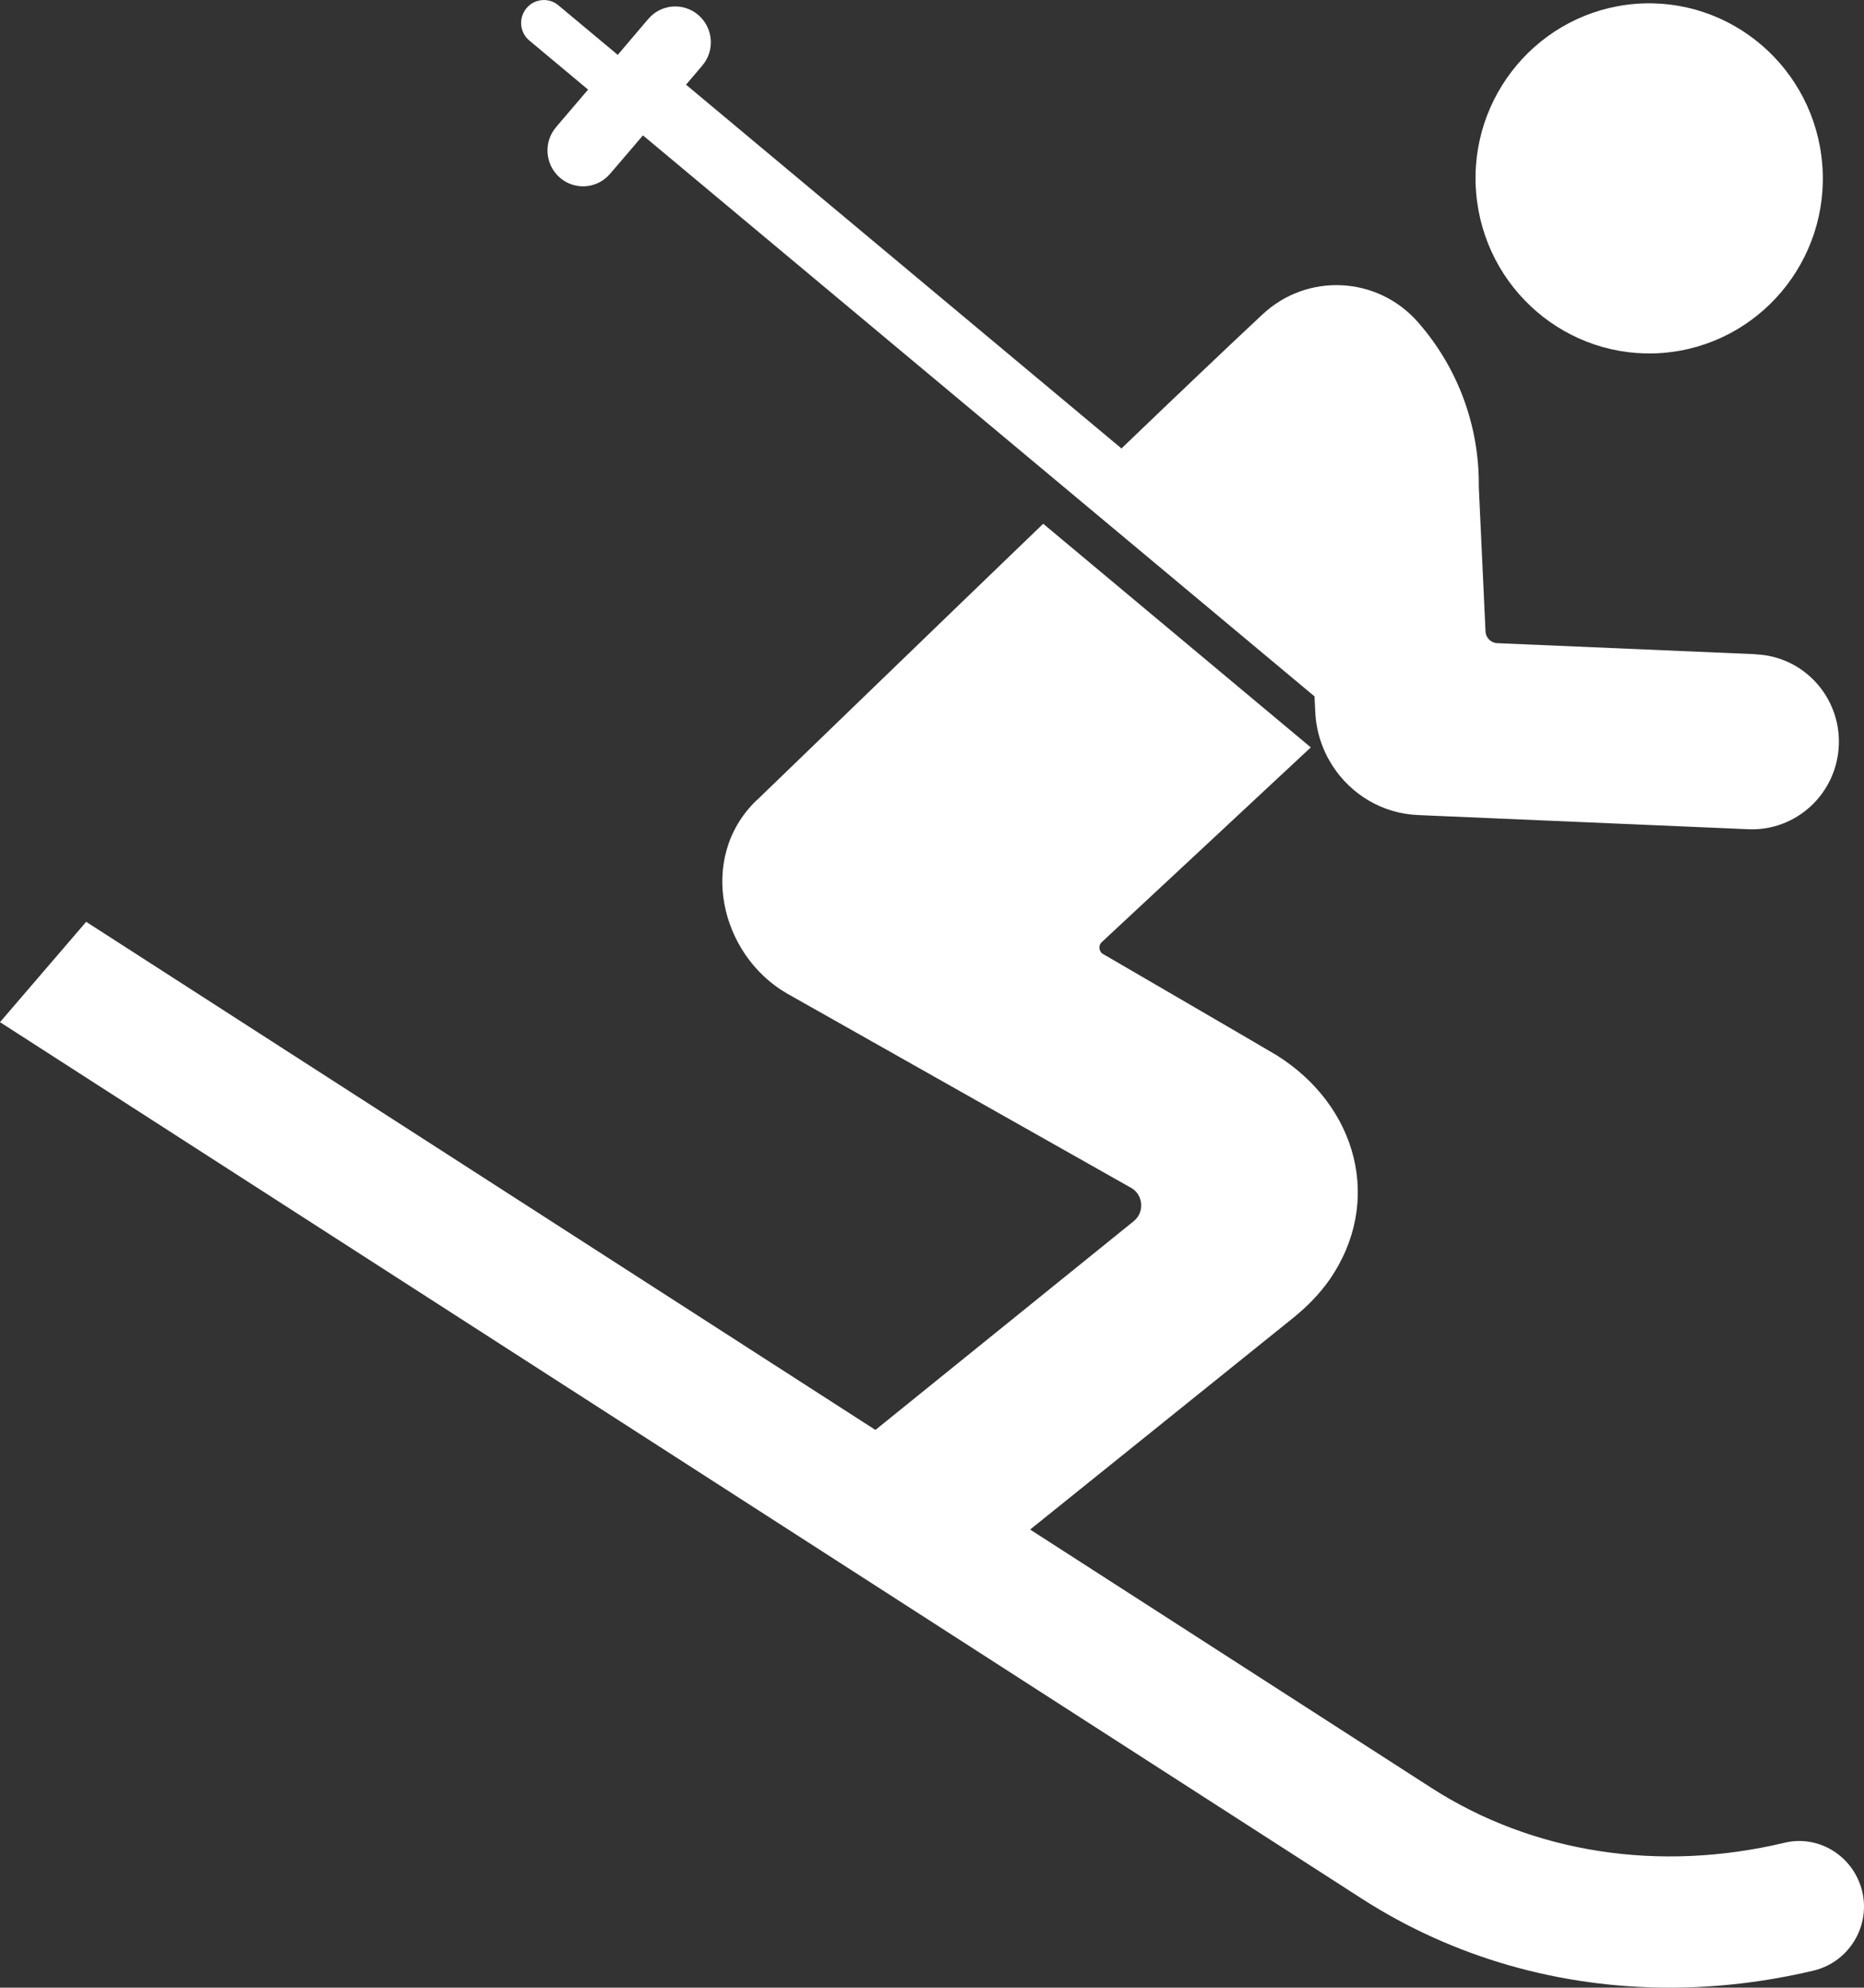
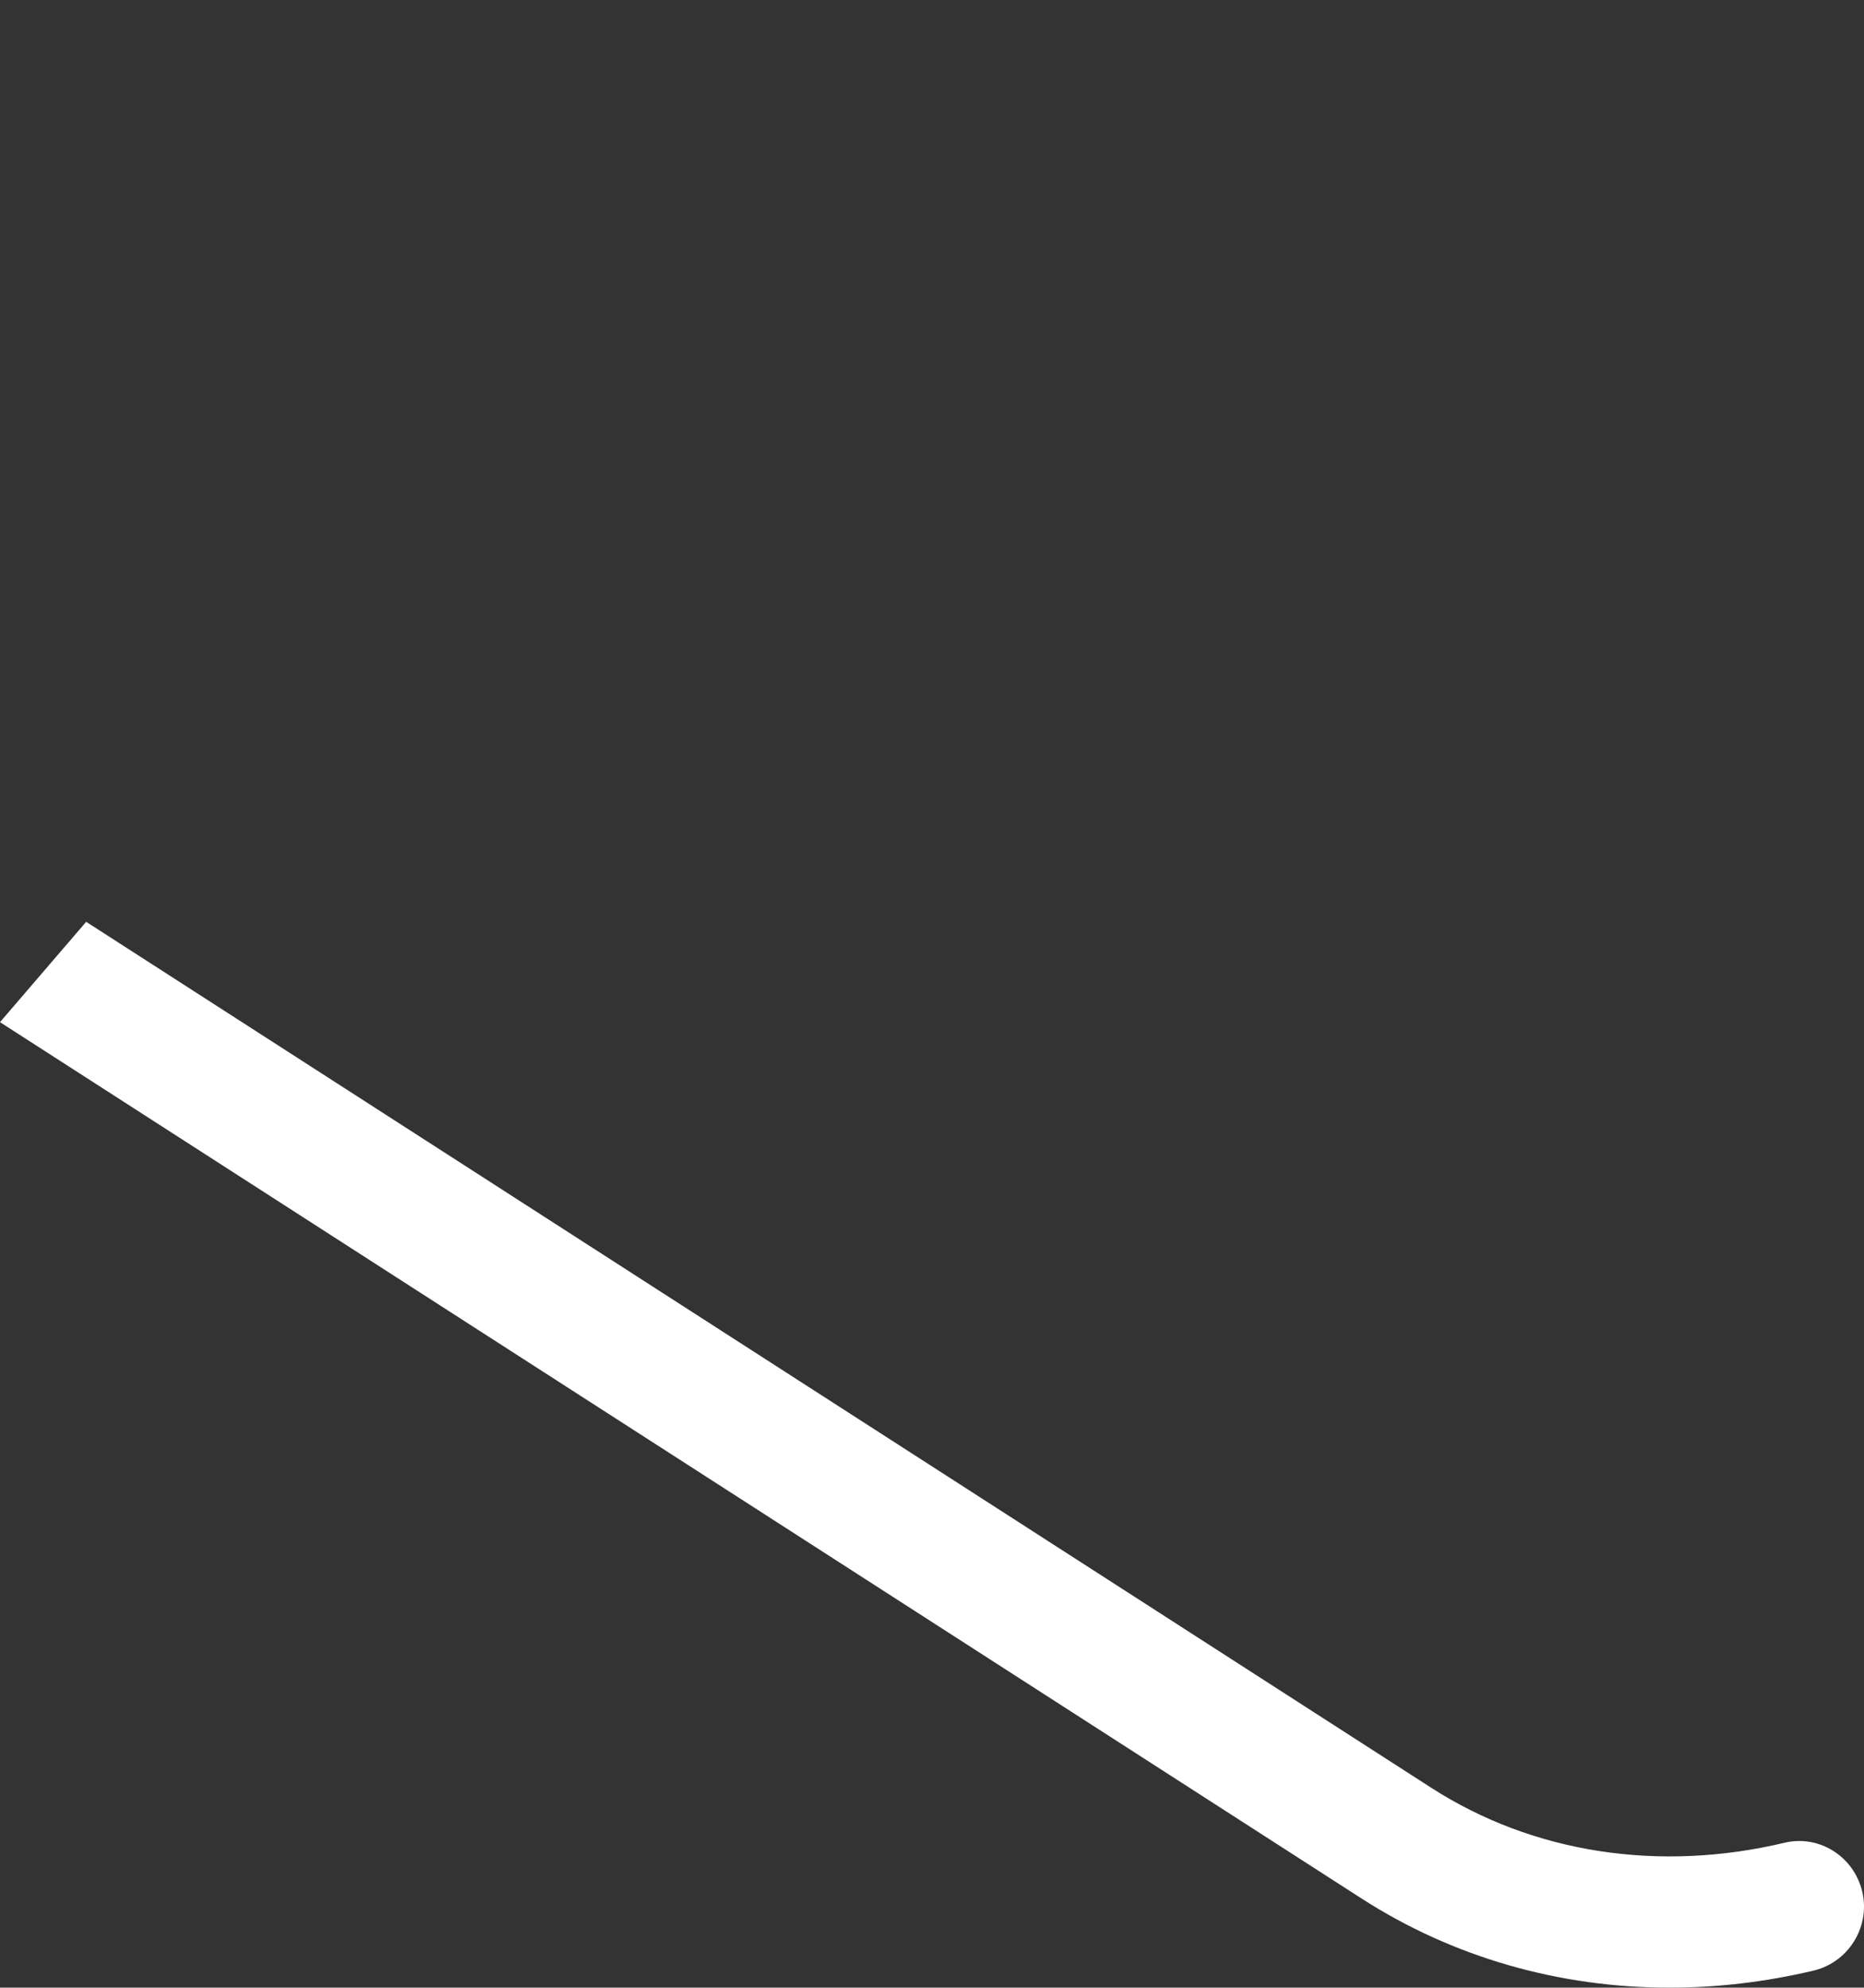
<svg xmlns="http://www.w3.org/2000/svg" id="a" width="125.04" height="133.32" viewBox="0 0 125.04 133.32">
  <rect x="0" y="0" width="125.04" height="133.32" fill="#333333" stroke="none" />
  <path d="M124.79,126.43c-.73-2.1-2.92-3.35-5.08-2.83-8.4,2-16.86.71-23.69-3.68L5.78,61.83l-5.78,6.73,91.32,58.77c6.16,3.97,13.3,5.99,20.68,5.99,3.19,0,6.42-.38,9.64-1.14,2.54-.6,4.02-3.28,3.15-5.76h0Z" style="fill:#fff;" />
-   <path d="M50.75,53.68c-3.99,3.85-2.44,10.36,2.03,12.95l23.02,13c.89.44,1.02,1.66.25,2.28l-17.77,14.36,7.27,9.18,21.23-17.08c.91-.74,1.74-1.58,2.41-2.54,3.61-5.22,1.86-11.66-3.55-15.05-.42-.26-11.61-6.77-11.61-6.77-.32-.16-.38-.58-.12-.82,4.67-4.35,9.52-8.86,14.02-13.06l-17.95-15c-6.62,6.37-13.76,13.28-19.22,18.55h0Z" style="fill:#fff;" />
-   <path d="M111.56,23.67c6.41-.52,11.2-6.18,10.68-12.64-.52-6.46-6.13-11.28-12.54-10.77-6.41.52-11.2,6.18-10.68,12.64.52,6.46,6.13,11.28,12.54,10.77h0Z" style="fill:#fff;" />
-   <path d="M117.77,43.88l-17.33-.74c-.43-.02-.77-.36-.79-.79l-.45-9.69v-.12c.02-3.89-1.33-7.79-4.08-10.93-2.72-3.1-7.43-3.33-10.43-.52-2.41,2.25-5.73,5.41-9.46,8.99L46.02,5.68l1.09-1.28c.86-1.01.74-2.52-.26-3.39-1-.86-2.5-.75-3.36.26l-.24.28-1.81,2.13-3.99-3.33c-.31-.26-.7-.38-1.11-.34-.4.04-.77.23-1.03.55-.54.65-.45,1.62.2,2.16l3.94,3.29-1.82,2.13-.33.39c-.86,1.01-.74,2.52.26,3.39,1,.86,2.5.75,3.36-.26l.39-.45,1.82-2.13,45.05,37.63.05,1.04c.06,1.33.48,2.56,1.15,3.6,1.23,1.92,3.33,3.22,5.75,3.32l22.15.95c3.21.14,5.93-2.38,6.07-5.62.14-3.24-2.36-5.98-5.57-6.11h0Z" style="fill:#fff;" />
</svg>